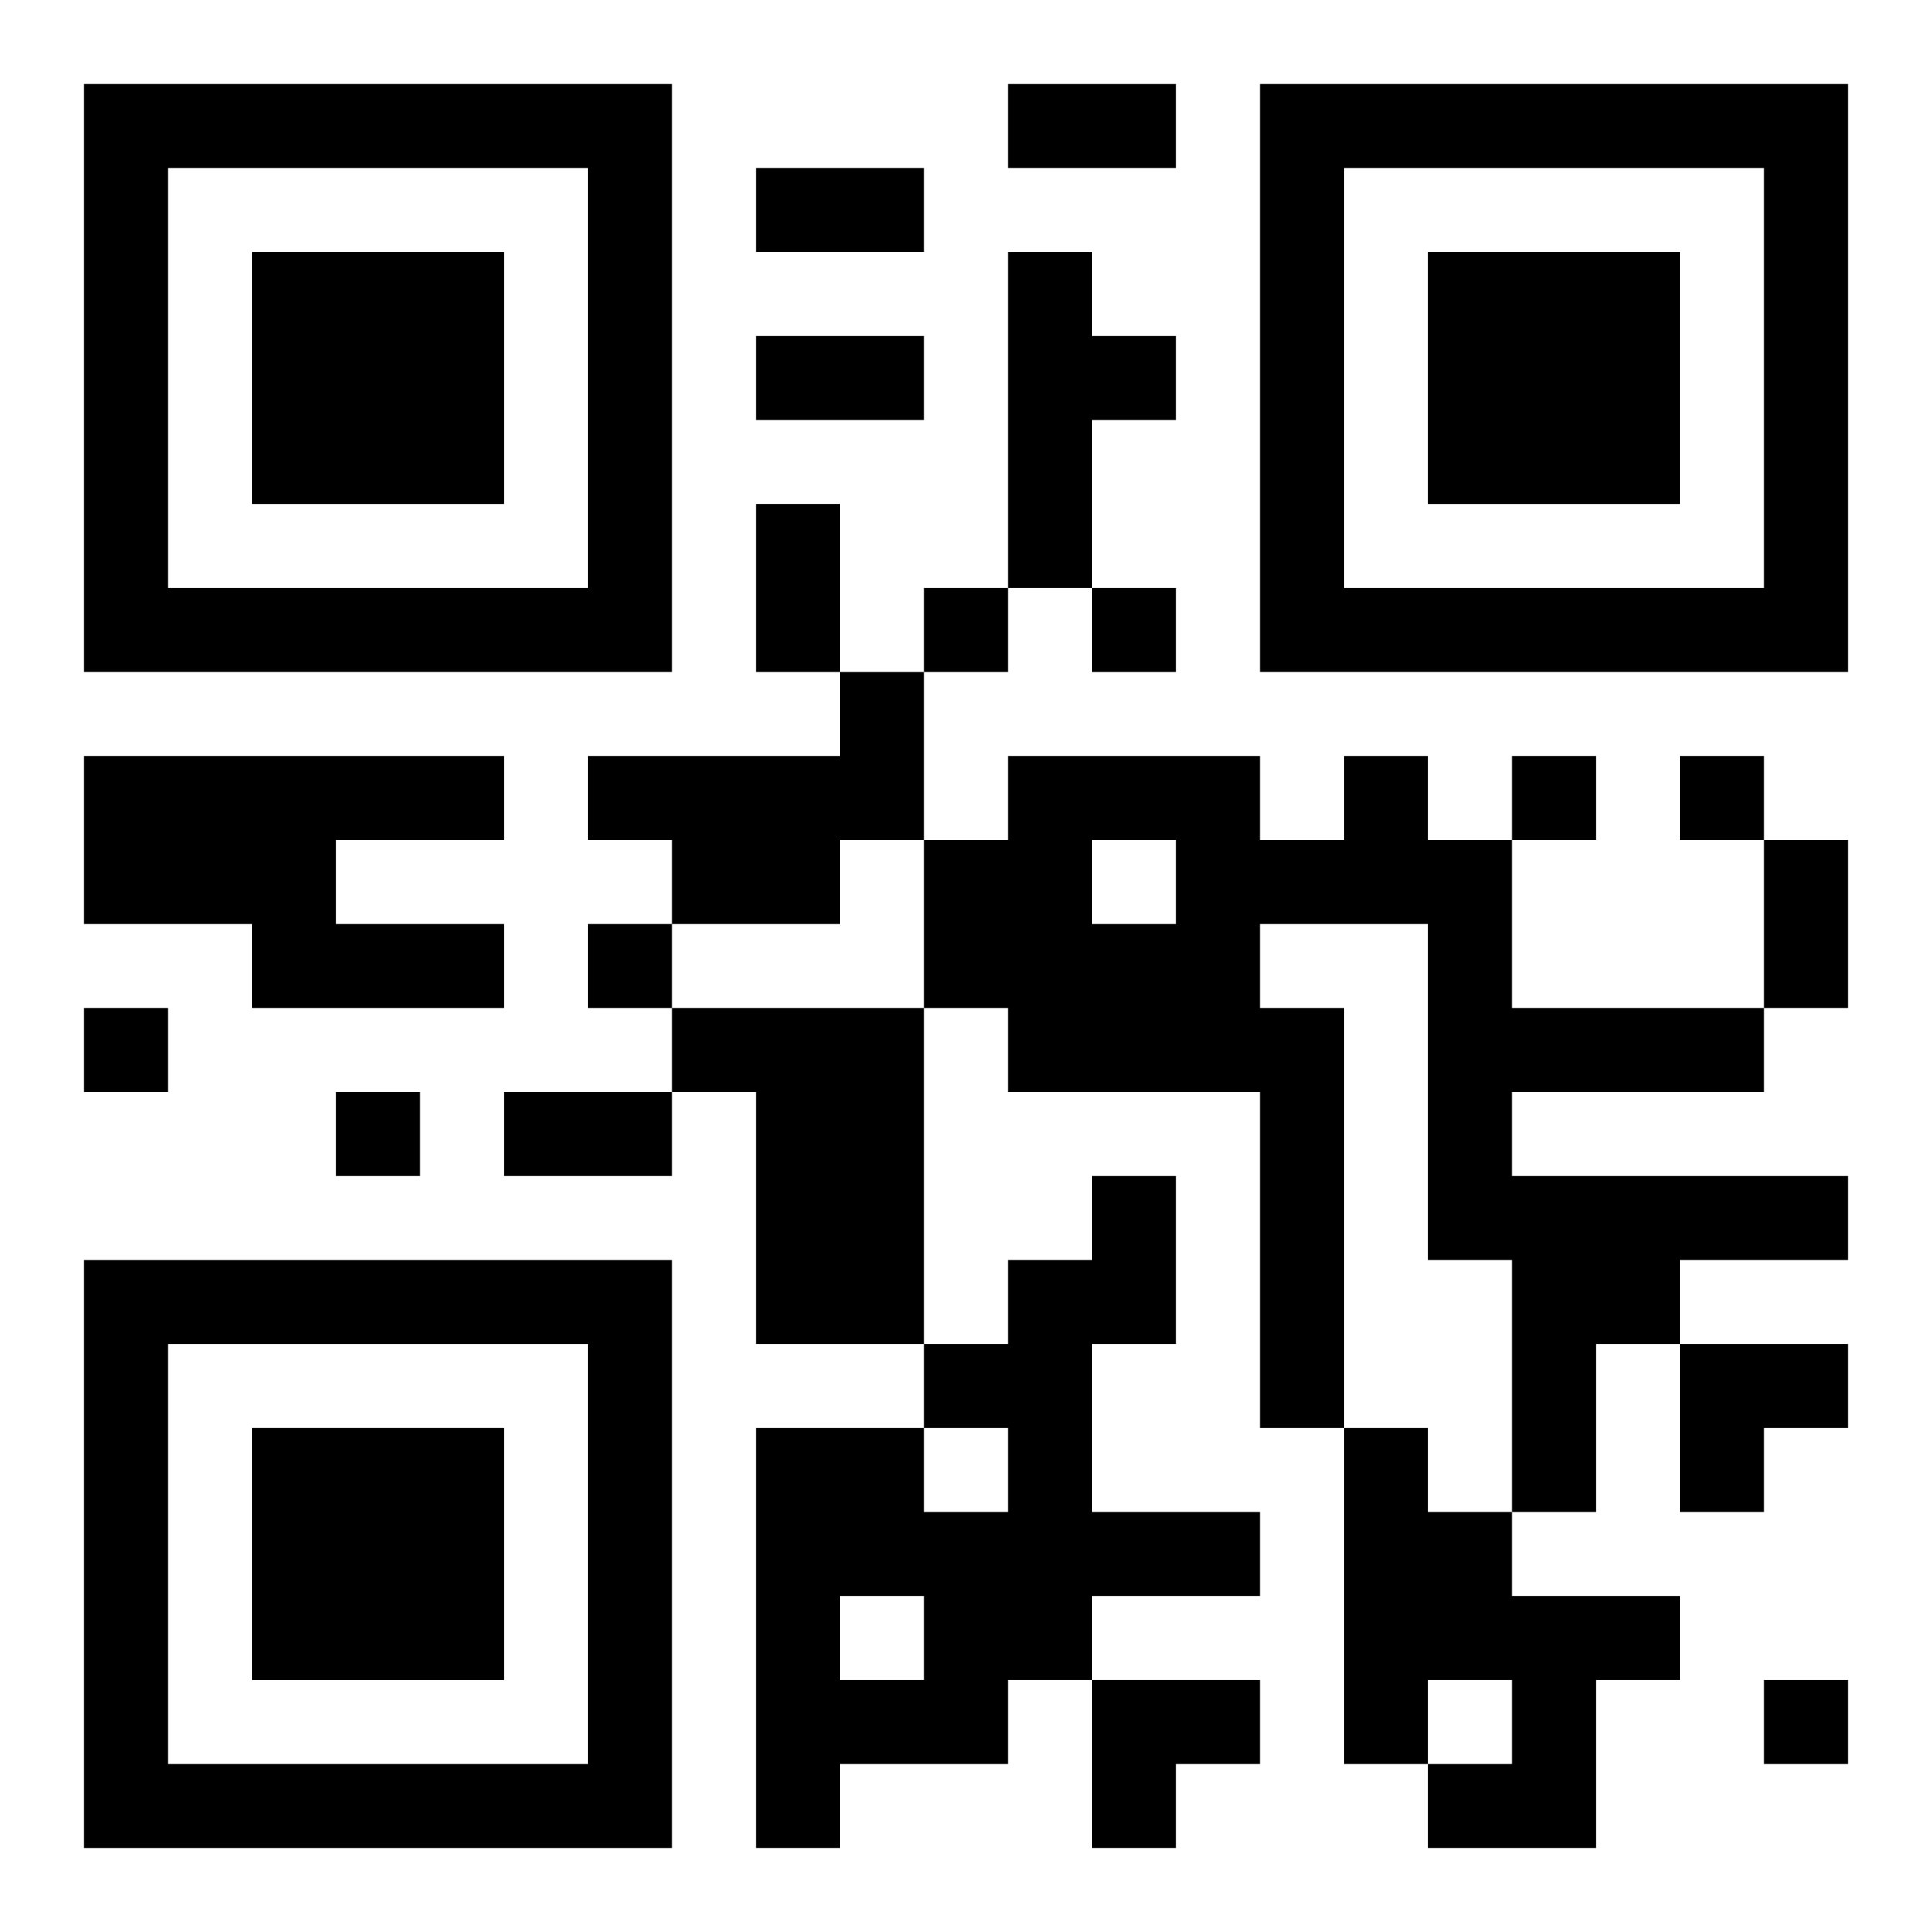
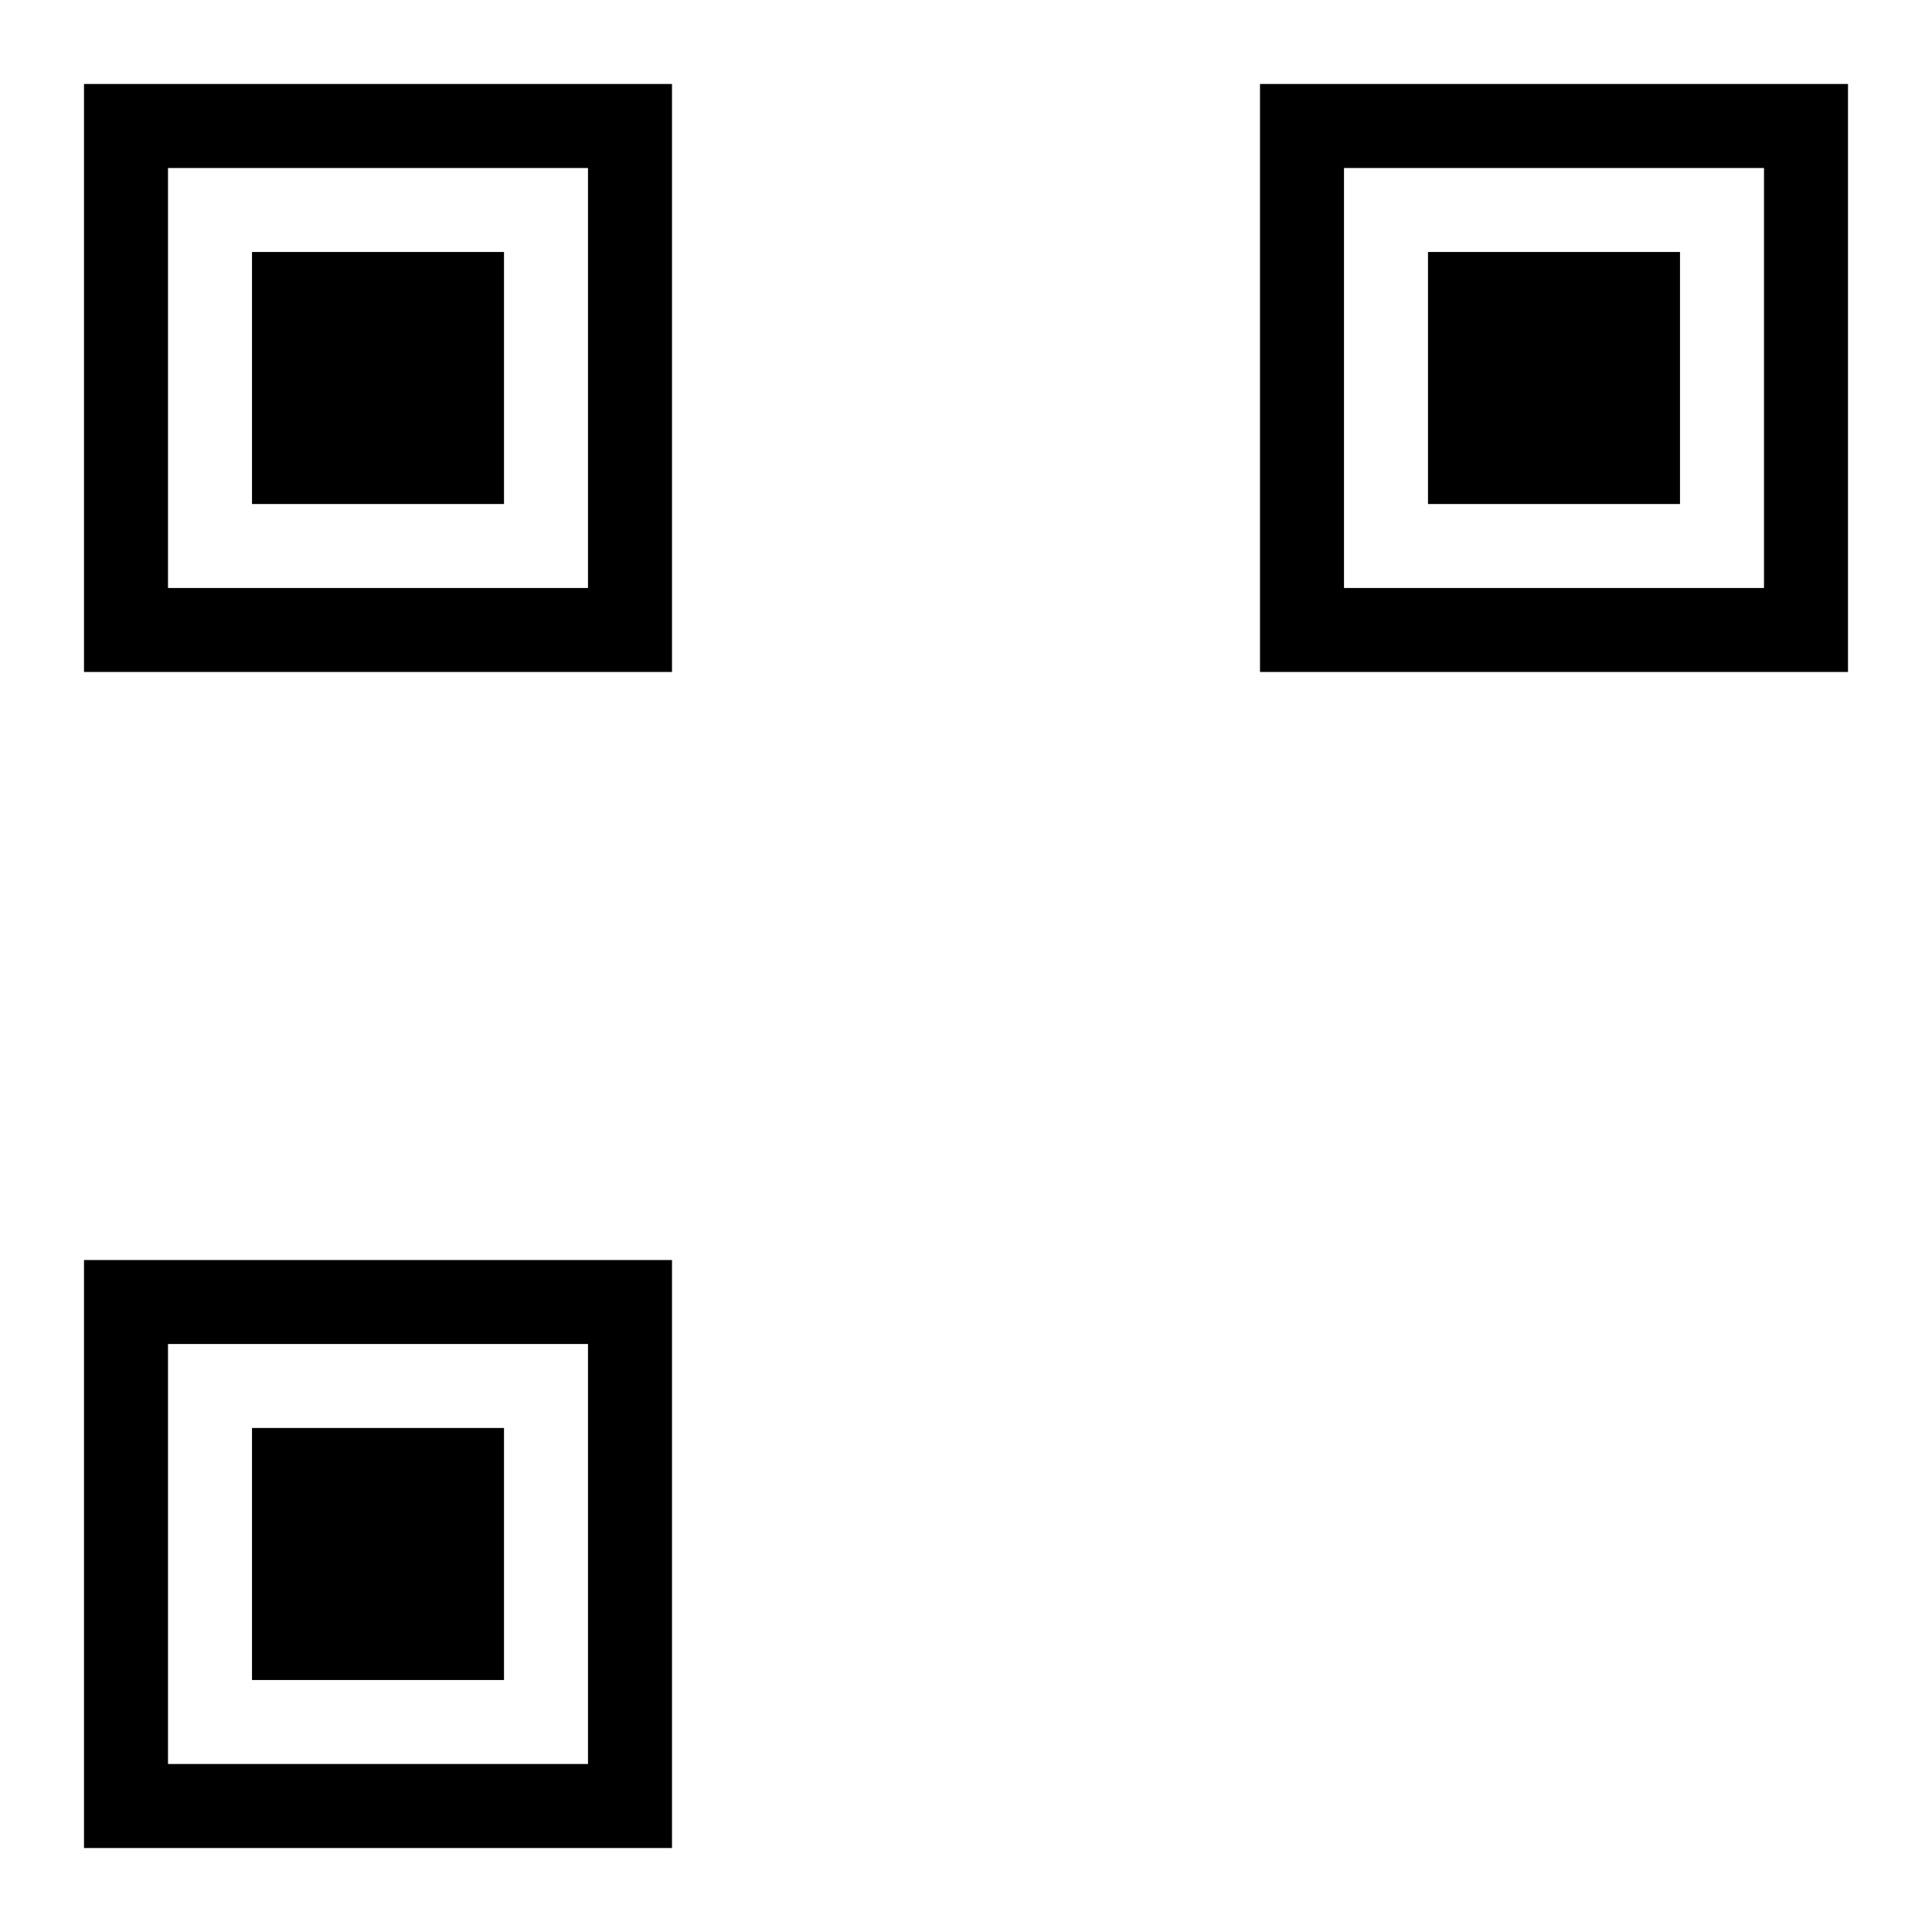
<svg xmlns="http://www.w3.org/2000/svg" xmlns:xlink="http://www.w3.org/1999/xlink" width="250" height="250" baseProfile="full" version="1.1" viewBox="-1 -1 23 23">
  <symbol id="a">
-     <path d="m0 7v7h7v-7h-7zm1 1h5v5h-5v-5zm1 1v3h3v-3h-3z" />
+     <path d="m0 7v7h7v-7h-7zm1 1h5v5h-5v-5m1 1v3h3v-3h-3z" />
  </symbol>
  <use y="-7" xlink:href="#a" />
  <use y="7" xlink:href="#a" />
  <use x="14" y="-7" xlink:href="#a" />
-   <path d="m11 2h1v1h1v1h-1v2h-1v-4m-2 5h1v2h-1v1h-2v-1h-1v-1h3v-1m-9 1h5v1h-2v1h2v1h-3v-1h-2v-2m15 0h1v1h1v2h3v1h-3v1h4v1h-2v1h-1v2h-1v-3h-1v-4h-2v1h1v5h-1v-4h-3v-1h-1v-2h1v-1h3v1h1v-1m-3 1v1h1v-1h-1m-5 2h3v4h-2v-3h-1v-1m5 2h1v2h-1v2h2v1h-2v1h-1v1h-2v1h-1v-5h2v1h1v-1h-1v-1h1v-1h1v-1m-3 5v1h1v-1h-1m6-2h1v1h1v1h2v1h-1v2h-2v-1h1v-1h-1v1h-1v-4m-5-10v1h1v-1h-1m2 0v1h1v-1h-1m5 2v1h1v-1h-1m2 0v1h1v-1h-1m-13 2v1h1v-1h-1m-6 1v1h1v-1h-1m3 1v1h1v-1h-1m17 7v1h1v-1h-1m-9-19h2v1h-2v-1m-3 1h2v1h-2v-1m0 2h2v1h-2v-1m0 2h1v2h-1v-2m12 4h1v2h-1v-2m-15 3h2v1h-2v-1m14 3h2v1h-1v1h-1zm-7 4h2v1h-1v1h-1z" />
</svg>